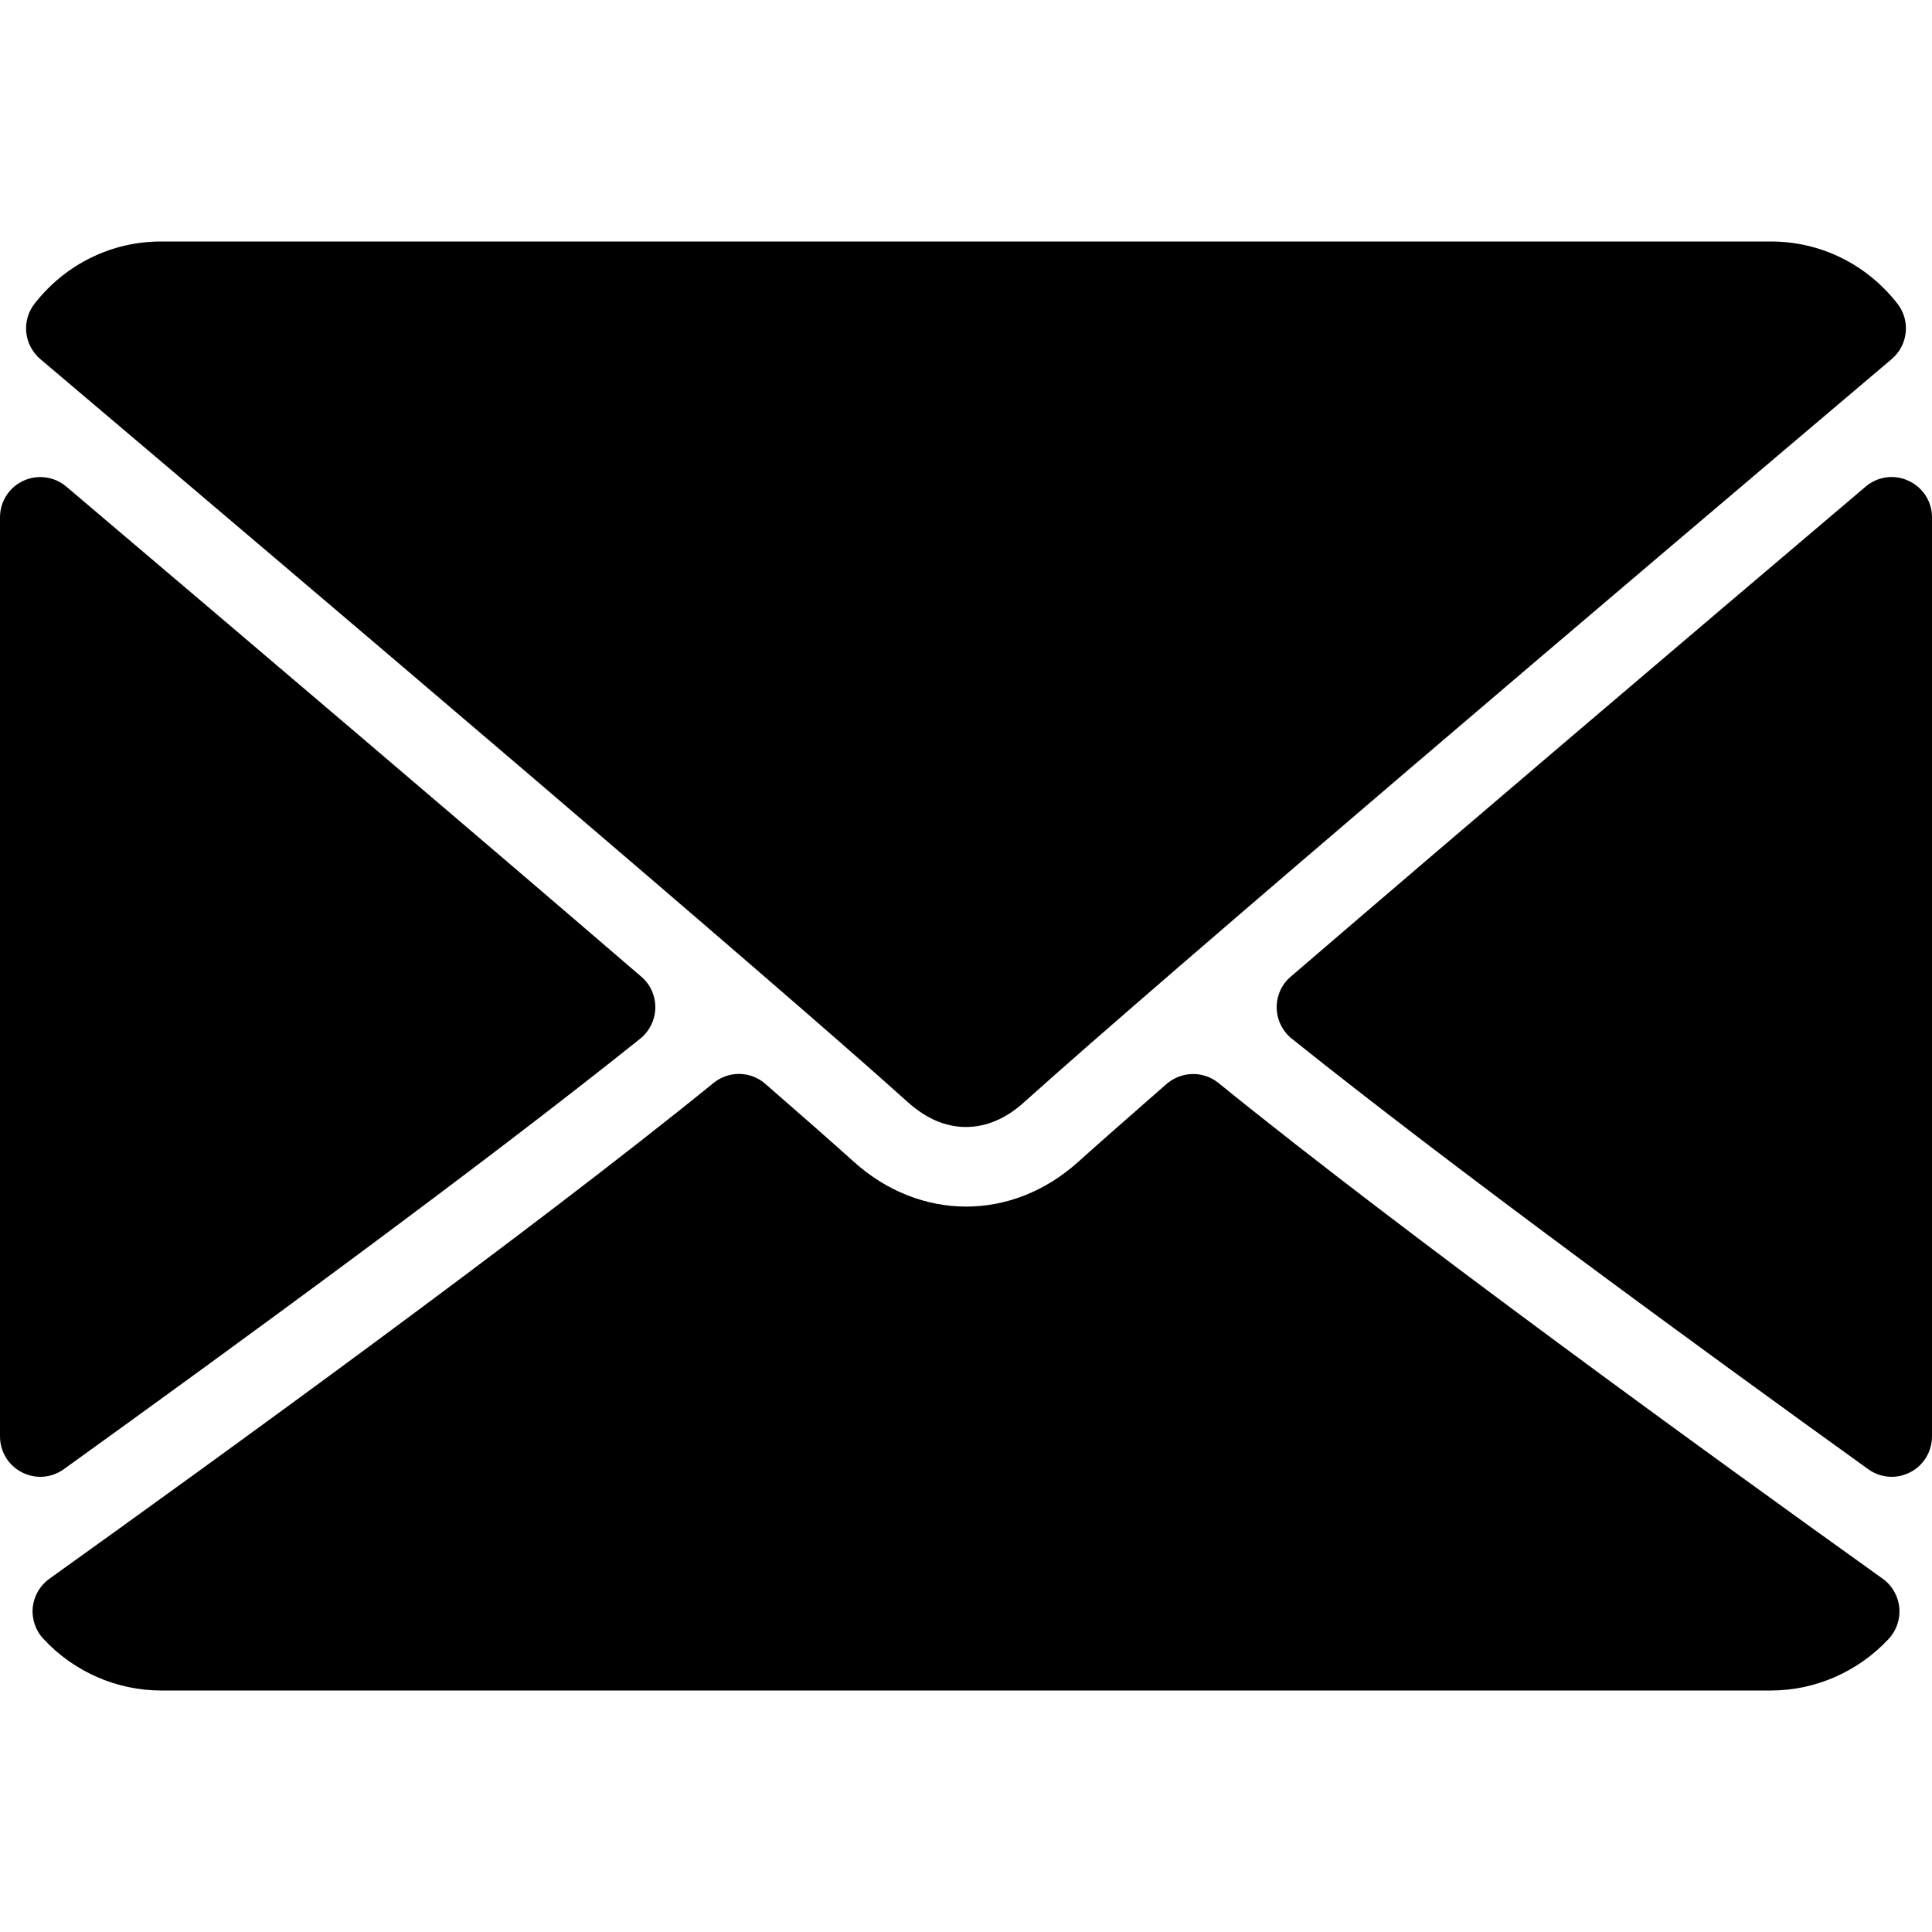
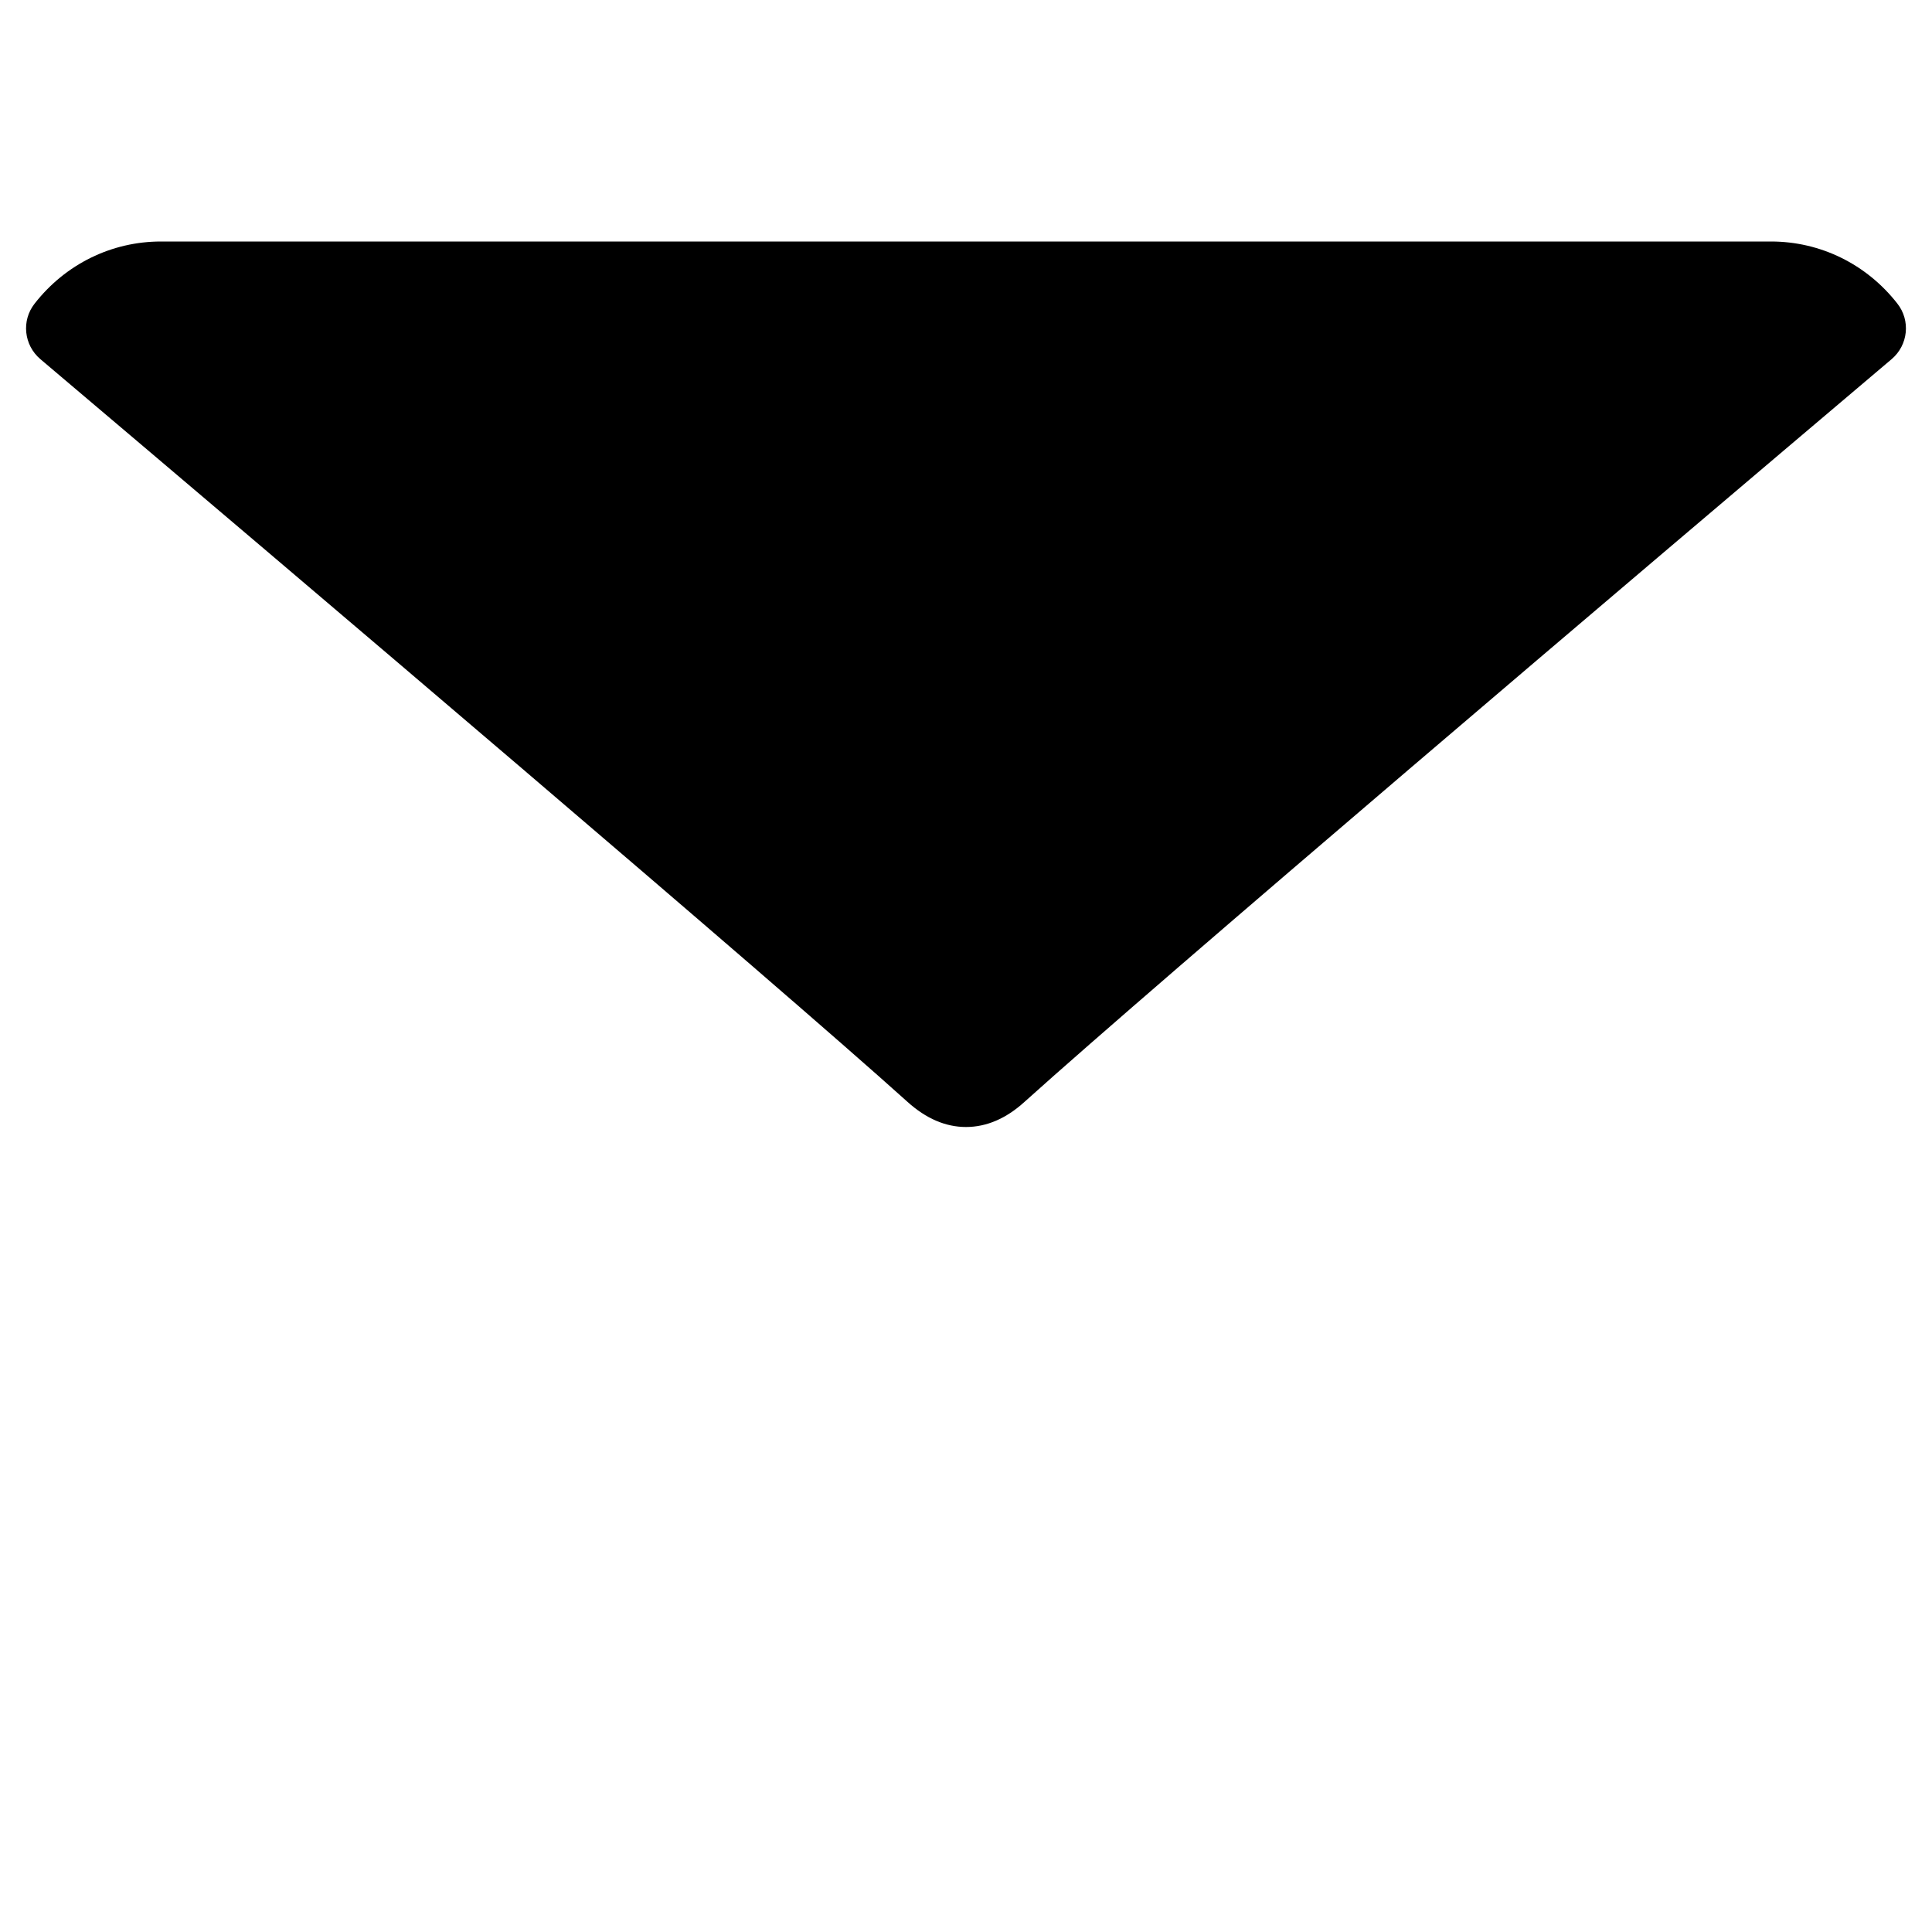
<svg xmlns="http://www.w3.org/2000/svg" width="15" height="15" viewBox="0 0 15 15" fill="none">
  <path d="M0.313 2.788C2.372 4.531 5.984 7.599 7.046 8.555C7.189 8.684 7.341 8.75 7.5 8.75C7.658 8.75 7.811 8.685 7.953 8.556C9.016 7.599 12.628 4.531 14.687 2.788C14.815 2.679 14.835 2.489 14.731 2.357C14.491 2.05 14.133 1.875 13.75 1.875H1.25C0.867 1.875 0.509 2.05 0.269 2.357C0.165 2.489 0.185 2.679 0.313 2.788Z" fill="black" />
-   <path d="M14.818 3.733C14.708 3.681 14.577 3.699 14.485 3.778C13.137 4.921 11.361 6.431 10.021 7.583C9.95 7.643 9.911 7.732 9.912 7.825C9.914 7.918 9.957 8.006 10.029 8.064C11.274 9.061 13.15 10.432 14.505 11.407C14.559 11.446 14.623 11.466 14.687 11.466C14.736 11.466 14.785 11.454 14.83 11.431C14.934 11.378 15 11.27 15 11.153V4.016C15 3.894 14.929 3.784 14.818 3.733Z" fill="black" />
-   <path d="M0.495 11.407C1.85 10.432 3.726 9.061 4.971 8.064C5.043 8.006 5.086 7.918 5.088 7.825C5.089 7.732 5.05 7.643 4.979 7.583C3.64 6.431 1.863 4.921 0.515 3.778C0.422 3.699 0.291 3.682 0.181 3.733C0.071 3.784 0 3.894 0 4.016V11.153C0 11.271 0.066 11.378 0.17 11.431C0.215 11.454 0.264 11.466 0.313 11.466C0.377 11.466 0.441 11.446 0.495 11.407Z" fill="black" />
-   <path d="M14.617 12.257C13.309 11.321 10.899 9.576 9.46 8.408C9.343 8.313 9.174 8.316 9.058 8.415C8.776 8.662 8.54 8.869 8.372 9.02C7.858 9.484 7.144 9.484 6.628 9.019C6.461 8.869 6.225 8.661 5.942 8.415C5.828 8.315 5.658 8.312 5.54 8.408C4.107 9.572 1.694 11.319 0.384 12.257C0.311 12.309 0.264 12.39 0.254 12.48C0.246 12.569 0.275 12.658 0.337 12.724C0.573 12.979 0.906 13.125 1.25 13.125H13.75C14.094 13.125 14.427 12.979 14.664 12.724C14.725 12.658 14.755 12.569 14.746 12.48C14.737 12.391 14.69 12.309 14.617 12.257Z" fill="black" />
</svg>